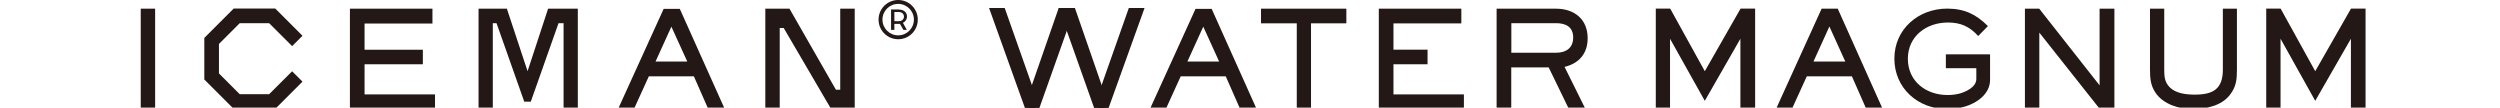
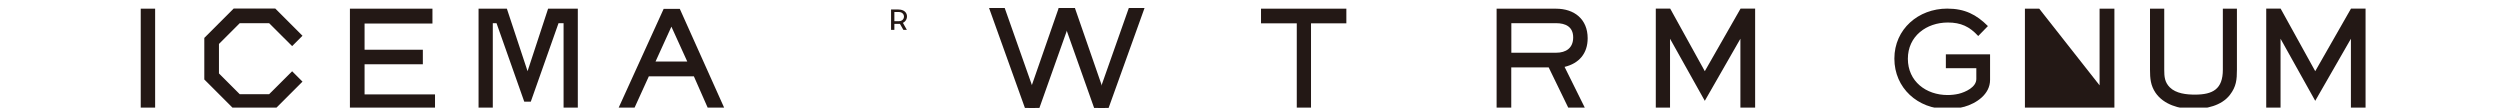
<svg xmlns="http://www.w3.org/2000/svg" width="302" height="13" viewBox="0 0 302 13" fill="none">
  <g clip-path="url(#clip0_87_162)">
-     <path d="M149.81 13.17L148.07 9.22H142.63L140.83 13.17H138.91L144.42 1.07H146.37L151.8 13.17H149.82H149.81ZM145.36 3.21L143.44 7.43H147.27L145.35 3.21H145.36Z" fill="#231815" />
-     <path d="M225.45 13.17L223.71 9.22H218.26L216.46 13.17H214.54L220.05 1.05H222L227.43 13.17H225.45ZM220.99 3.2L219.07 7.43H222.91L220.99 3.2Z" fill="#231815" />
    <path d="M189 8.08L191.52 13.16H189.52L187.08 8.14H182.56V13.16H180.79V1.05H187.97C190.18 1.05 191.79 2.32 191.79 4.62C191.79 6.46 190.75 7.66 189 8.08ZM187.98 2.8H182.57V6.37H187.98C189.18 6.37 190.04 5.8 190.04 4.52C190.04 3.24 189.13 2.8 187.98 2.8Z" fill="#231815" />
-     <path d="M166.56 13.17V1.05H176.53V2.83H168.33V6H172.45V7.76H168.33V11.4H176.84V13.17H166.56Z" fill="#231815" />
    <path d="M237.26 12.9C236.59 13.09 235.89 13.17 235.19 13.17C231.69 13.17 228.84 10.65 228.84 7.08C228.84 3.51 231.75 1.04 235.22 1.04C237.36 1.04 238.76 1.77 240.14 3.15L238.97 4.35C237.91 3.2 236.87 2.72 235.3 2.72C232.71 2.72 230.47 4.37 230.47 7.1C230.47 9.83 232.67 11.48 235.27 11.48C235.72 11.48 236.17 11.43 236.61 11.33C237.42 11.13 238.74 10.54 238.74 9.54V8.24H235.06V6.56H240.4V9.65C240.4 11.39 238.75 12.49 237.25 12.91" fill="#231815" />
    <path d="M269.38 11.45C268.36 12.79 266.47 13.17 264.87 13.17C263.27 13.17 261.37 12.64 260.39 11.21C259.79 10.32 259.72 9.47 259.72 8.42V1.05H261.44V8.42C261.44 9.25 261.49 9.93 262.11 10.55C262.86 11.3 264.13 11.43 265.14 11.43C267.32 11.43 268.52 10.76 268.52 8.42V1.05H270.22V8.42C270.22 9.63 270.14 10.46 269.38 11.45Z" fill="#231815" />
    <path d="M210.24 13.17V4.68L205.94 12.18L201.74 4.68V13.17H200.02V1.04H201.76L205.94 8.6L210.26 1.04H212.02V13.17H210.24Z" fill="#231815" />
    <path d="M283.99 13.17V4.68L279.68 12.18L275.49 4.68V13.17H273.76V1.04H275.5L279.68 8.6L284 1.04H285.76V13.17H283.99Z" fill="#231815" />
-     <path d="M253.66 13.17L246.35 3.94V13.17H244.61V1.05H246.34L253.63 10.31V1.05H255.42V13.17H253.66Z" fill="#231815" />
+     <path d="M253.66 13.17V13.17H244.61V1.05H246.34L253.63 10.31V1.05H255.42V13.17H253.66Z" fill="#231815" />
    <path d="M158.37 2.82V13.16H156.65V2.82H152.33V1.05H162.64V2.82H158.37Z" fill="#231815" />
    <path d="M129.85 0.97H127.89L124.25 11.43V13.04H125.56L129.85 0.97Z" fill="#231815" />
    <path d="M121.37 0.97H119.48L123.81 13.04H125.06V11.43L121.37 0.97Z" fill="#231815" />
    <path d="M127.89 0.97H129.85L133.48 11.43V13.04H132.17L127.89 0.97Z" fill="#231815" />
    <path d="M136.36 0.97H138.26L133.92 13.04H132.67V11.43L136.36 0.97Z" fill="#231815" />
-     <path d="M108.5 4.27C107.45 4.27 106.6 3.42 106.6 2.37C106.6 1.32 107.45 0.47 108.5 0.47C109.55 0.47 110.4 1.32 110.4 2.37C110.4 3.42 109.55 4.27 108.5 4.27ZM108.5 0C107.19 0 106.13 1.06 106.13 2.37C106.13 3.68 107.19 4.74 108.5 4.74C109.81 4.74 110.87 3.68 110.87 2.37C110.87 1.06 109.81 0 108.5 0Z" fill="#231815" />
    <path d="M108.57 2.56H108.04V1.45H108.57C109.41 1.45 109.41 2.56 108.57 2.56ZM108.52 1.14H107.64V3.61H108.04V2.88H108.71L109.13 3.61H109.55L109.07 2.76C109.8 2.43 109.8 1.15 108.53 1.15L108.52 1.14Z" fill="#231815" />
    <path d="M17 13.17V1.05H18.74V13.17H17Z" fill="#231815" />
    <path d="M42.27 13.17V1.05H52.24V2.84H44.04V6.01H51.08V7.76H44.04V11.4H52.55V13.17H42.27Z" fill="#231815" />
    <path d="M85.56 13.17L83.82 9.22H78.38L76.58 13.17H74.66L80.17 1.07H82.12L87.55 13.17H85.57H85.56ZM81.11 3.21L79.19 7.43H83.02L81.1 3.21H81.11Z" fill="#231815" />
    <path d="M33.25 13.15H28.23L24.68 9.6V4.58L28.23 1.03H33.25L36.54 4.32L35.29 5.57L32.51 2.8H28.96L26.45 5.31V8.87L28.96 11.38H32.51L35.29 8.61L36.54 9.86L33.25 13.15Z" fill="#231815" />
    <path d="M66.21 1.05L63.73 8.6L61.23 1.05H57.81V13.17H59.53V2.8H59.98L63.33 12.28H64.12L67.47 2.8H68.08V13.17H69.8V1.05H66.21Z" fill="#231815" />
-     <path d="M101.5 1.05V10.84H100.98L95.37 1.05H92.45V13.17H94.19V3.38H94.67L100.4 13.17H103.25V1.05H101.5Z" fill="#231815" />
  </g>
  <defs>
    <clipPath id="clip0_87_162">
      <rect width="302" height="13" fill="white" />
    </clipPath>
  </defs>
</svg>